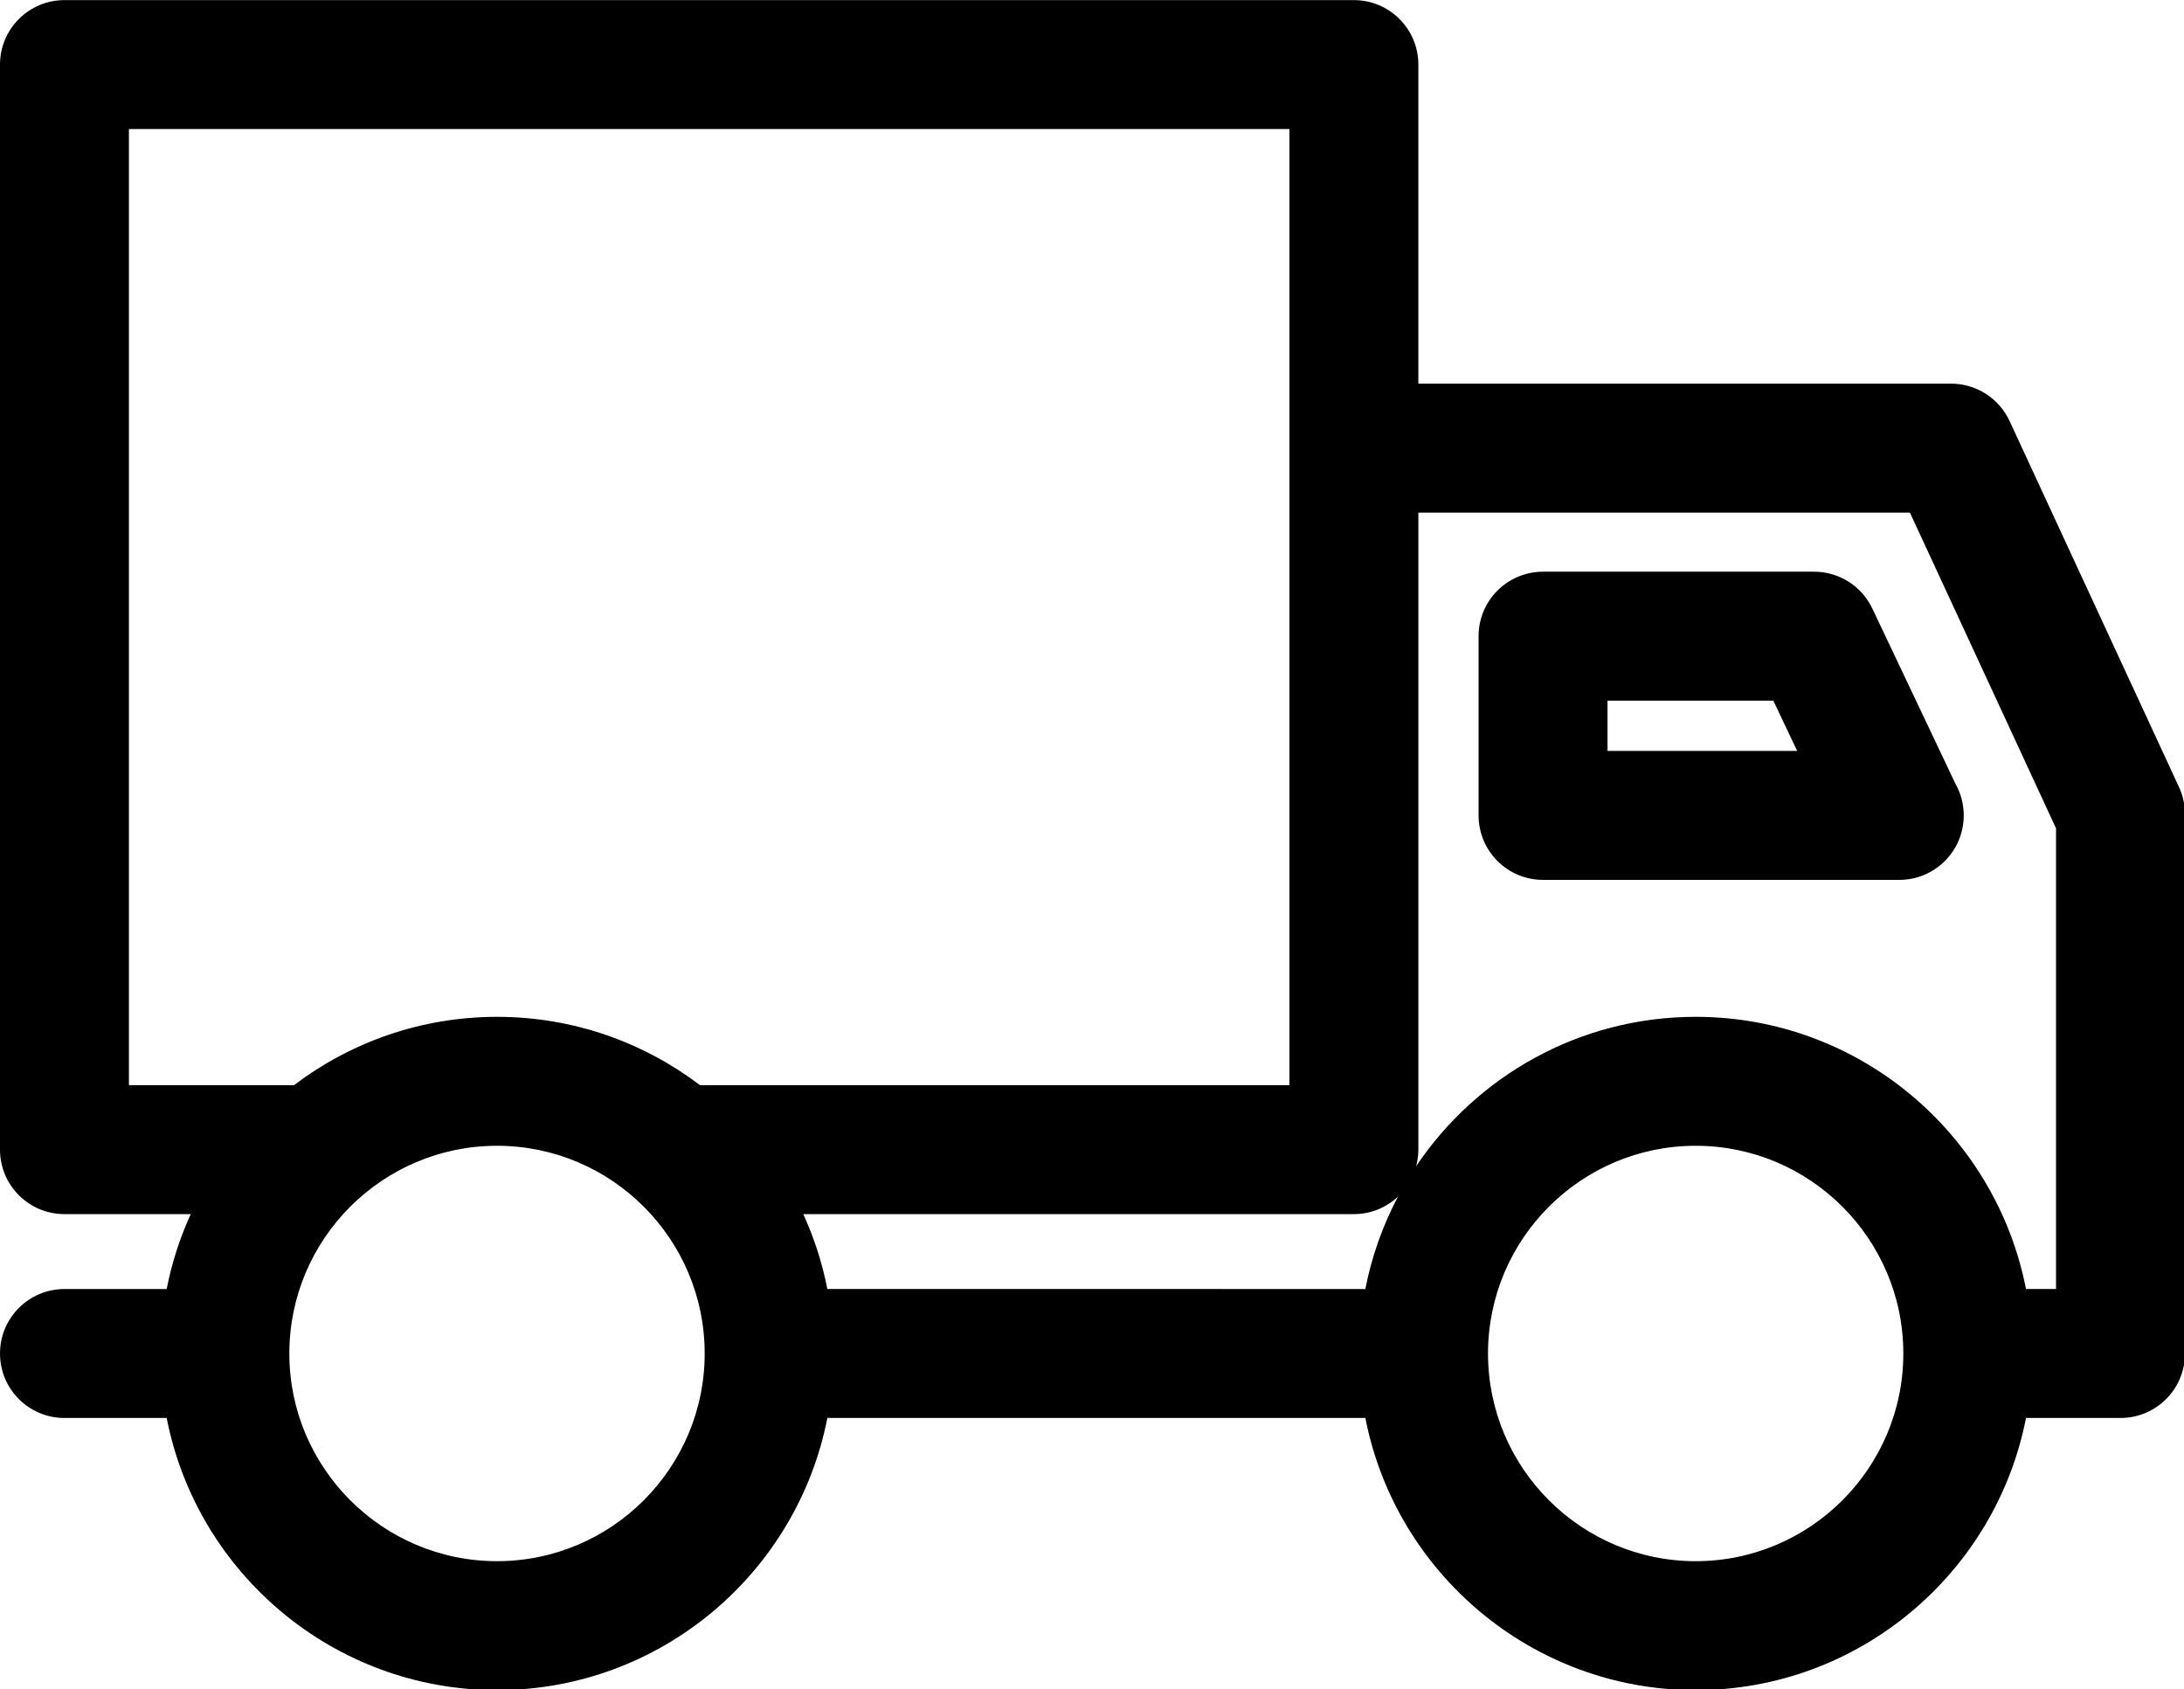
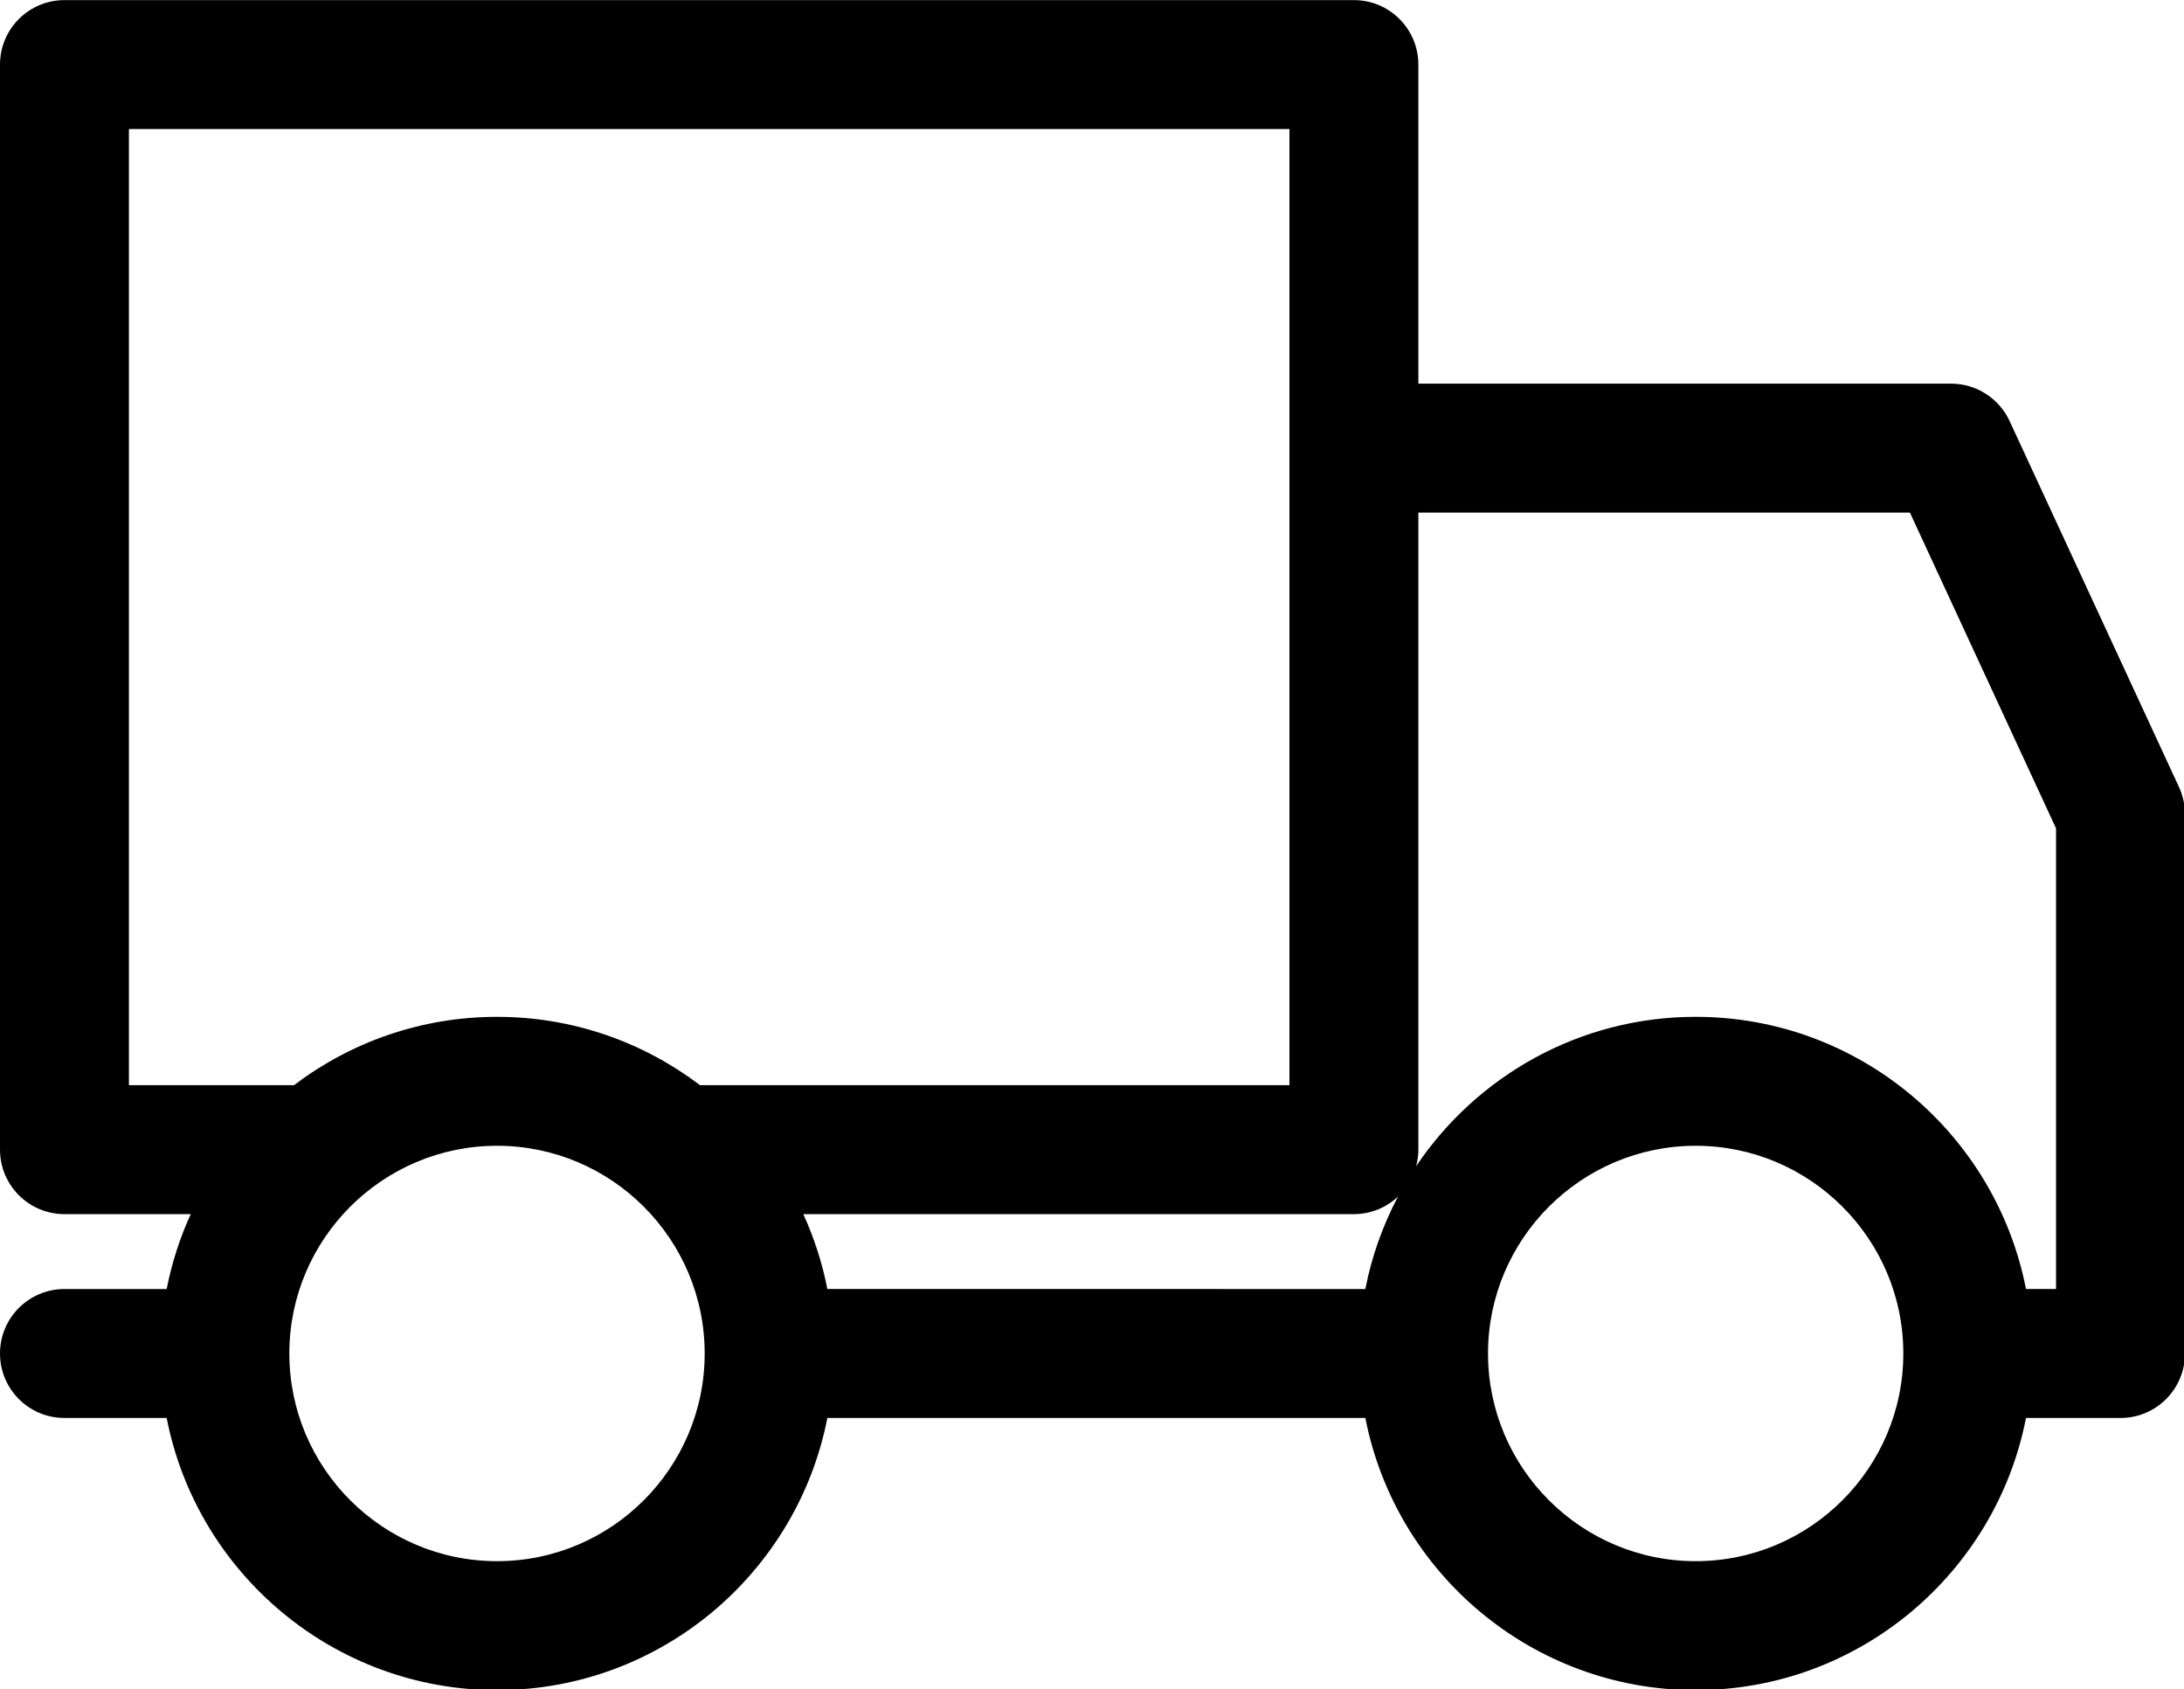
<svg xmlns="http://www.w3.org/2000/svg" xmlns:ns1="http://sodipodi.sourceforge.net/DTD/sodipodi-0.dtd" xmlns:ns2="http://www.inkscape.org/namespaces/inkscape" width="211.668mm" height="163.688mm" viewBox="0 0 211.668 163.688" version="1.1" id="svg5" xml:space="preserve">
  <ns1:namedview id="namedview7" pagecolor="#ffffff" bordercolor="#000000" borderopacity="0.25" ns2:showpageshadow="2" ns2:pageopacity="0.0" ns2:pagecheckerboard="0" ns2:deskcolor="#d1d1d1" ns2:document-units="mm" showgrid="false" />
  <defs id="defs2" />
  <g ns2:label="Layer 1" ns2:groupmode="layer" id="layer1" transform="translate(219.254,-52.696)">
    <g style="fill:#000000" id="g196" transform="matrix(0.833,0,0,0.833,-219.254,28.706)">
      <g id="g186">
        <path d="M 253.521,120.354 233.812,77.777 c -1.229,-2.652 -3.885,-4.35 -6.807,-4.35 H 165.023 V 36.312 c 0,-4.142 -3.357,-7.5 -7.5,-7.5 H 7.5 c -4.143,0 -7.5,3.358 -7.5,7.5 v 126.221 c 0,4.142 3.357,7.5 7.5,7.5 h 14.691 c -1.256,2.75 -2.205,5.667 -2.799,8.712 H 7.5 c -4.143,0 -7.5,3.358 -7.5,7.5 0,4.142 3.357,7.5 7.5,7.5 h 11.893 c 3.51,18.016 19.406,31.659 38.436,31.659 19.027,0 34.922,-13.644 38.432,-31.659 h 62.596 c 3.51,18.016 19.405,31.659 38.434,31.659 19.026,0 34.92,-13.644 38.43,-31.659 h 10.996 c 4.143,0 7.5,-3.358 7.5,-7.5 v -62.74 c -0.002,-1.089 -0.238,-2.164 -0.696,-3.151 z m -94.666,58.39 H 96.26 c -0.593,-3.045 -1.543,-5.962 -2.799,-8.712 h 64.063 c 1.988,0 3.791,-0.779 5.133,-2.042 -1.764,3.331 -3.059,6.944 -3.802,10.754 z M 15,43.812 H 150.023 V 155.033 H 81.447 c -6.571,-4.985 -14.754,-7.95 -23.619,-7.95 -8.865,0 -17.05,2.965 -23.621,7.95 H 15 Z m 42.828,166.591 c -13.324,0 -24.164,-10.838 -24.164,-24.159 0,-13.323 10.84,-24.162 24.164,-24.162 13.322,0 24.16,10.839 24.16,24.162 0,13.321 -10.838,24.159 -24.16,24.159 z m 139.461,0 c -13.323,0 -24.162,-10.838 -24.162,-24.159 0,-13.323 10.839,-24.162 24.162,-24.162 13.321,0 24.158,10.839 24.158,24.162 0,13.321 -10.837,24.159 -24.158,24.159 z m 41.926,-31.659 h -3.496 c -3.51,-18.018 -19.402,-31.662 -38.43,-31.662 -13.535,0 -25.486,6.904 -32.523,17.374 0.162,-0.615 0.258,-1.257 0.258,-1.923 V 88.427 h 57.189 l 17.002,36.729 z" id="path182" />
-         <path d="m 211.066,95.302 h -31.537 c -4.143,0 -7.5,3.358 -7.5,7.5 v 20.85 c 0,4.142 3.357,7.5 7.5,7.5 h 41.428 c 0.011,0 0.015,0 0.02,0 4.143,0 7.5,-3.358 7.5,-7.5 0,-1.343 -0.353,-2.603 -0.971,-3.693 l -9.663,-20.371 c -1.242,-2.618 -3.88,-4.286 -6.777,-4.286 z m -24.037,20.849 v -5.85 h 19.294 l 2.774,5.85 z" id="path184" />
      </g>
    </g>
  </g>
</svg>